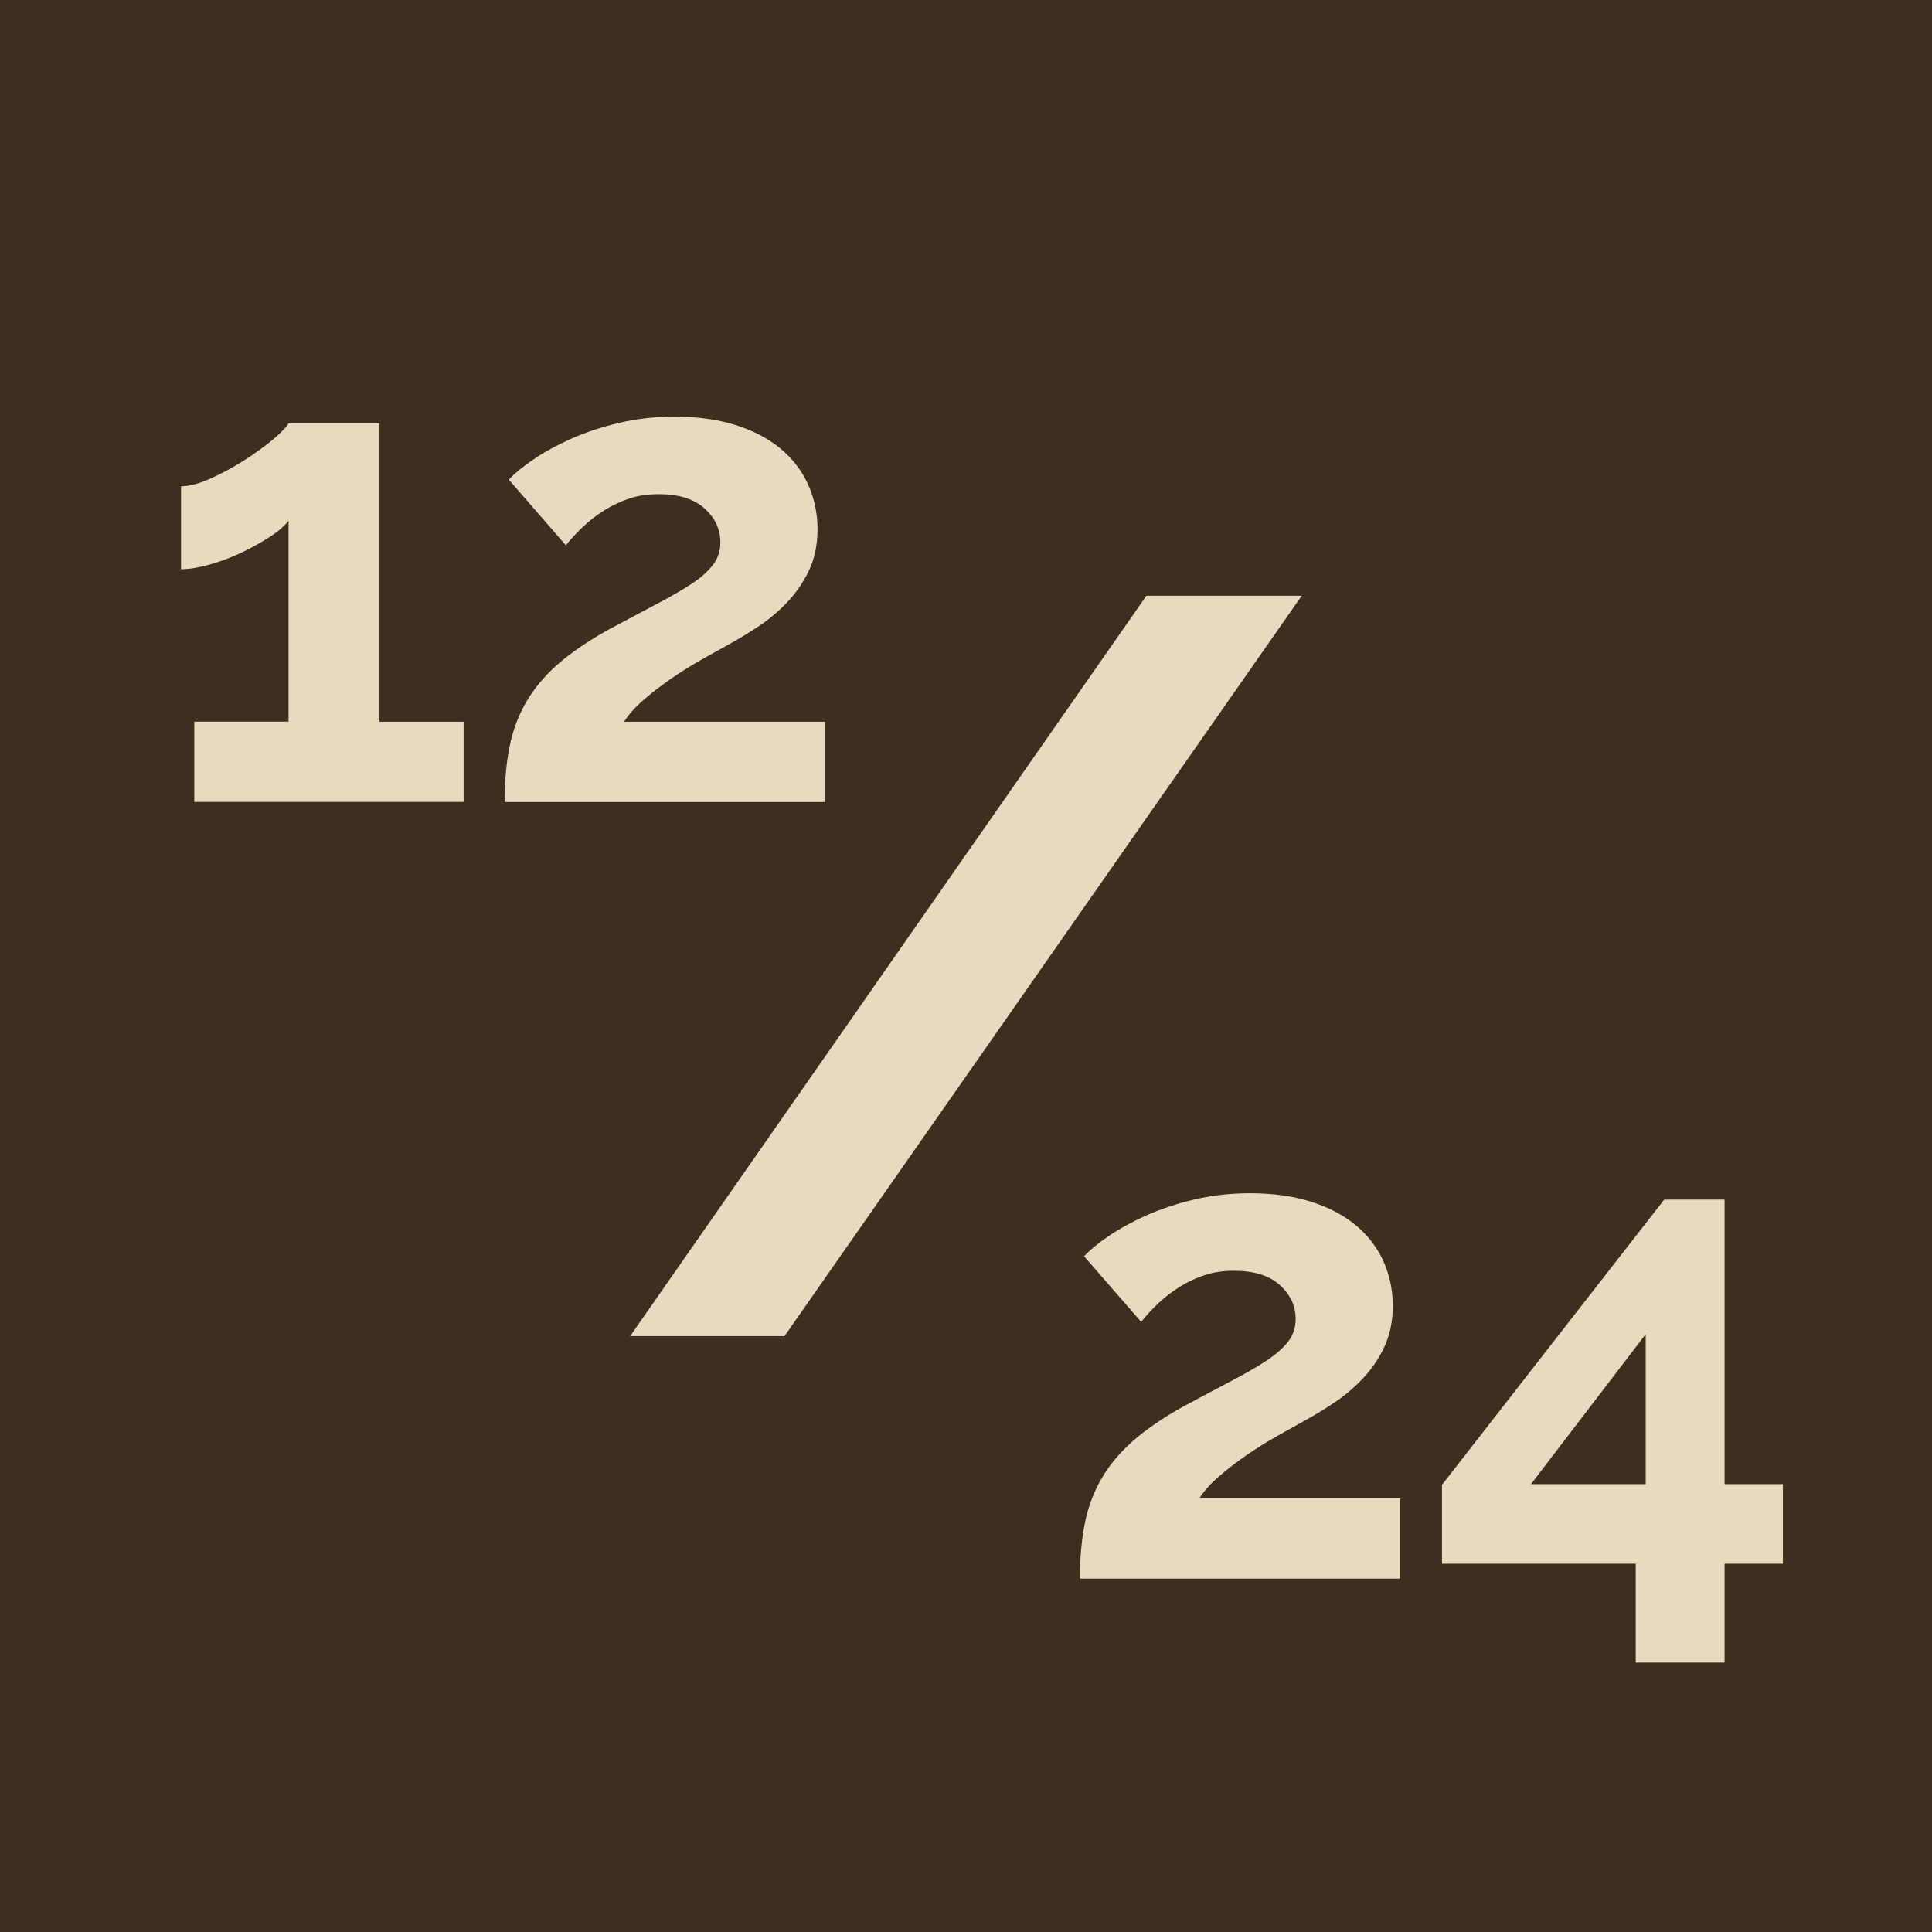
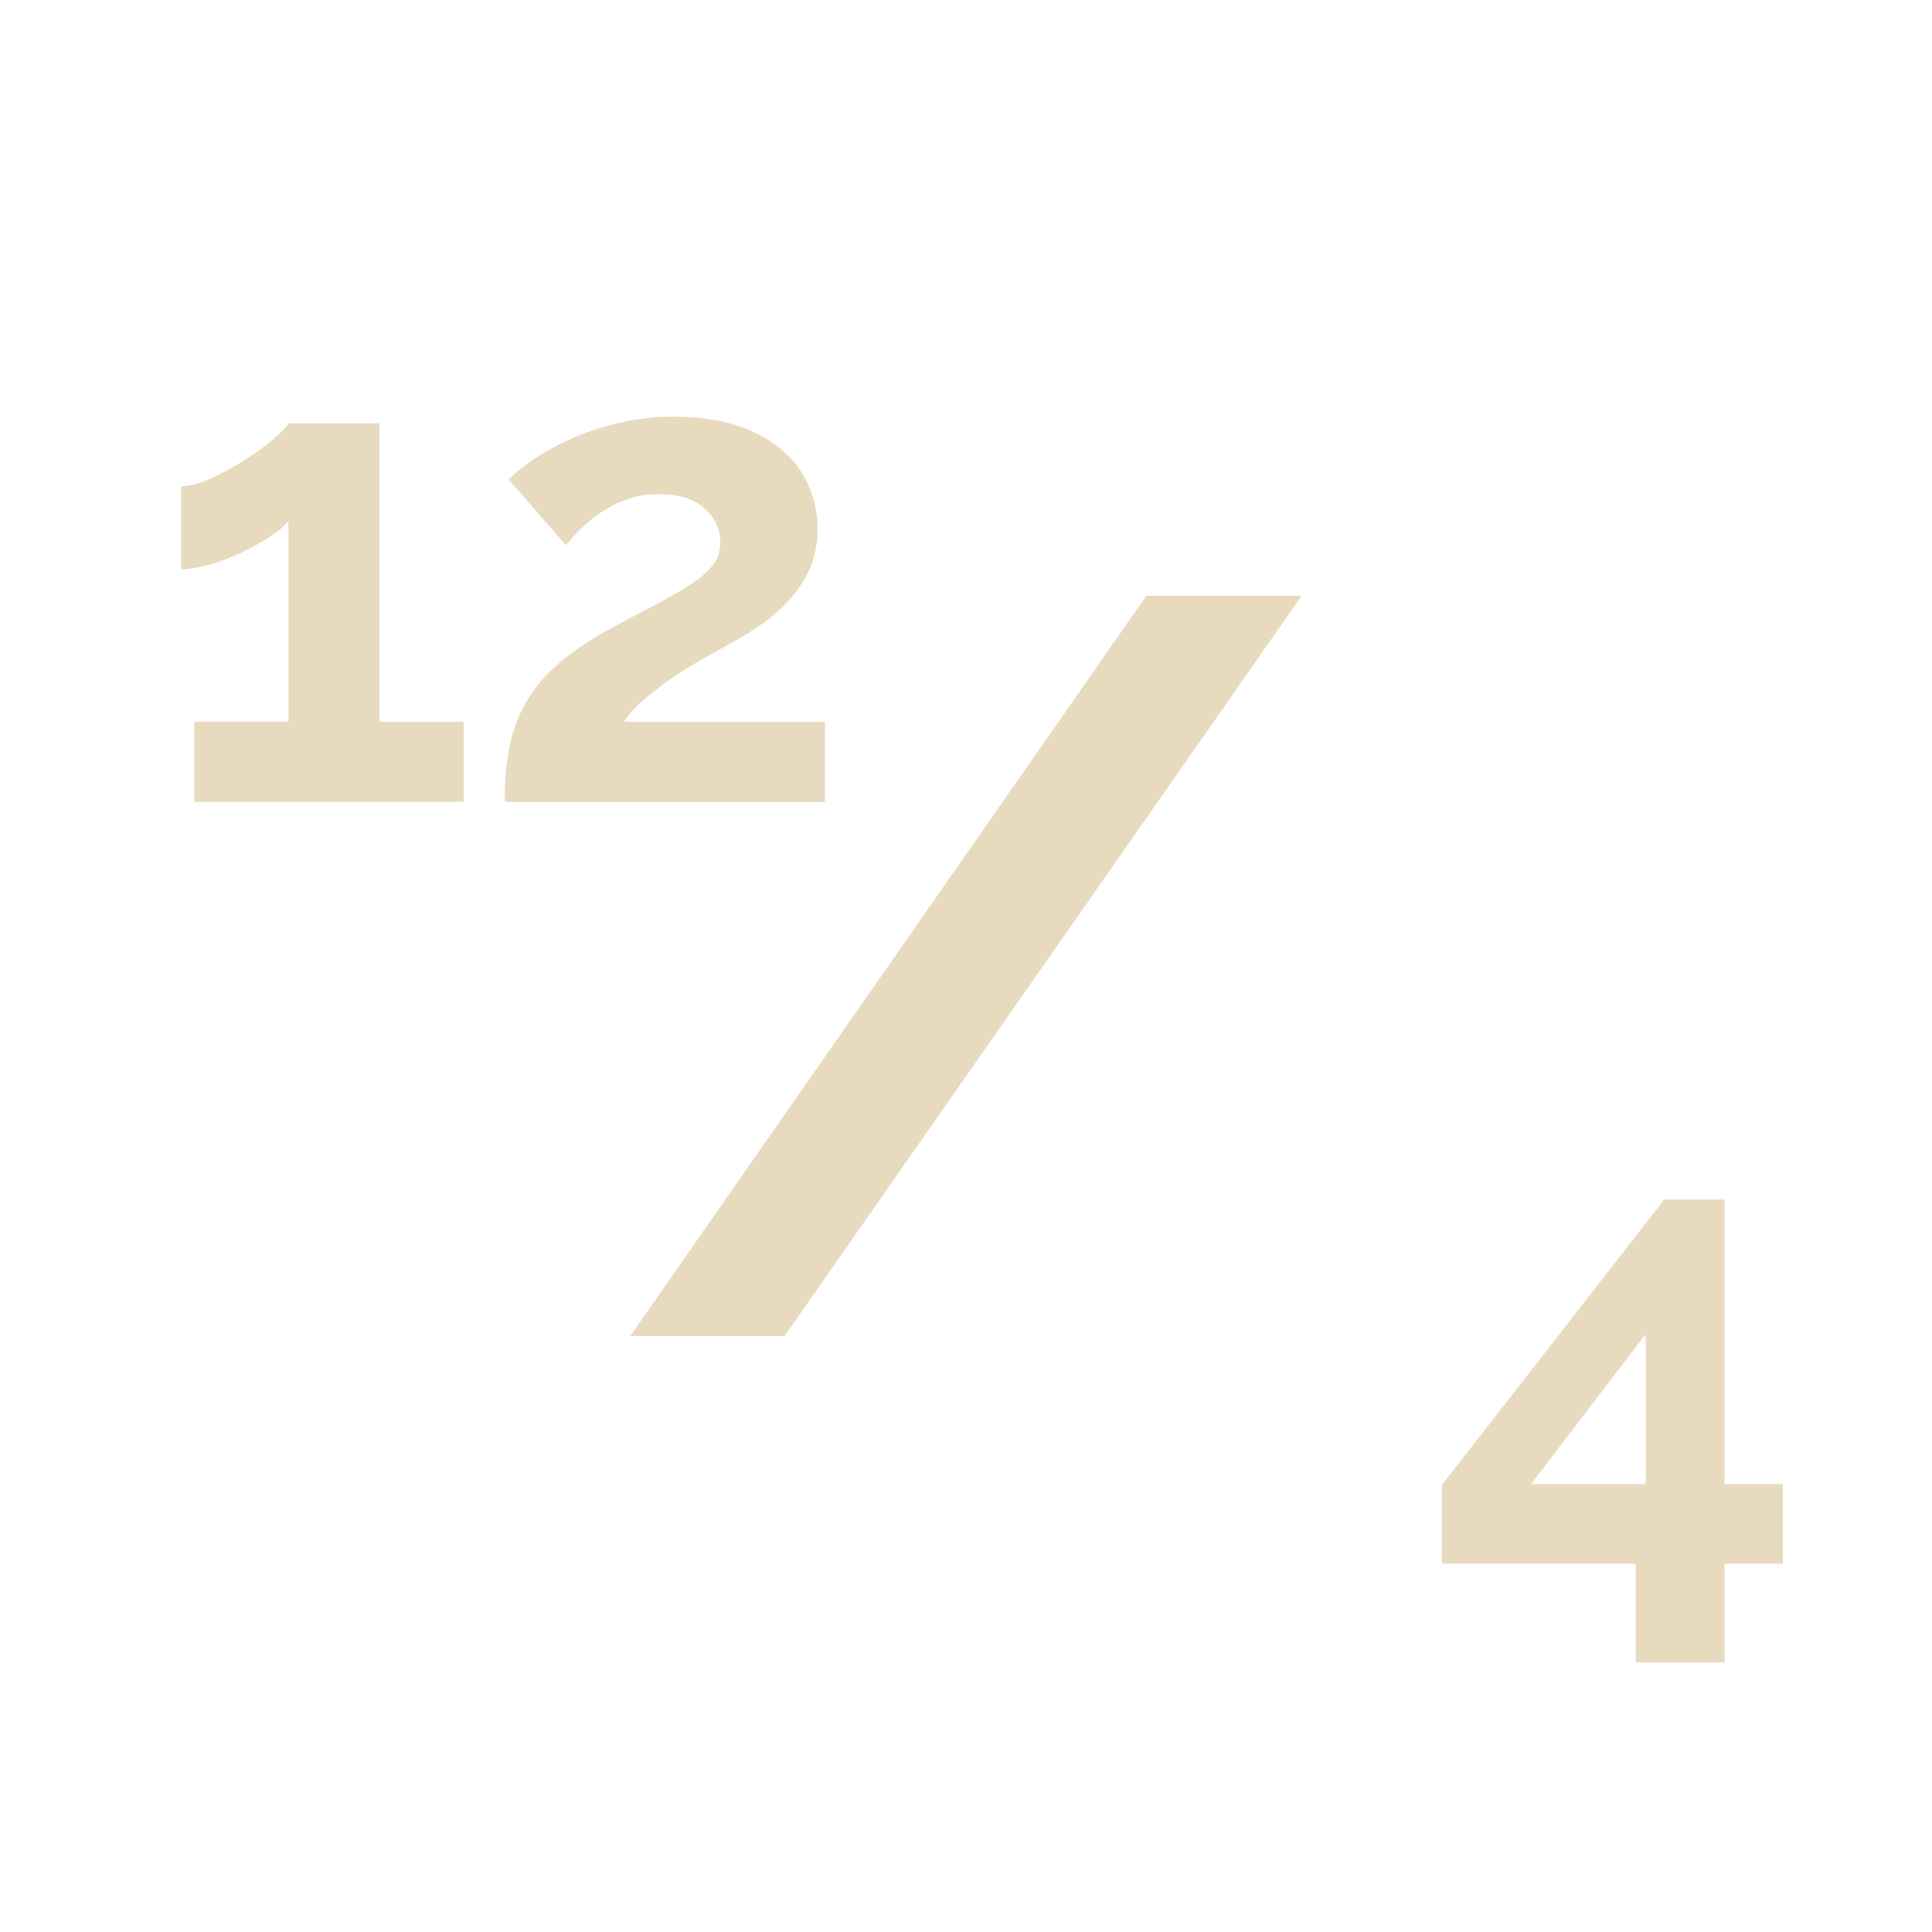
<svg xmlns="http://www.w3.org/2000/svg" id="uuid-c9153941-2dc2-4388-828e-953d2c879de9" data-name="Calque 2" viewBox="0 0 139.81 139.81">
  <defs>
    <style>      .uuid-6d322e5d-62e4-4e7b-ad1e-02b0c9af4c39 {        fill: #e7dabf;      }      .uuid-dd23b9a6-16a8-4de2-b5e0-b78294465203 {        fill: #3c2f20;      }    </style>
  </defs>
  <g id="uuid-4e74c5fc-d704-4fde-8e57-6c8eb5e96ba1" data-name="Calque 1">
    <g>
-       <rect class="uuid-dd23b9a6-16a8-4de2-b5e0-b78294465203" width="139.81" height="139.81" />
      <path class="uuid-6d322e5d-62e4-4e7b-ad1e-02b0c9af4c39" d="M94.2,43.11l-37.43,53.58h-11.17l37.36-53.58h11.25Z" />
      <g>
        <path class="uuid-6d322e5d-62e4-4e7b-ad1e-02b0c9af4c39" d="M33.55,52.22v5.81H14.06v-5.81h6.82v-14.54c-.29.38-.74.78-1.37,1.18-.62.4-1.3.78-2.04,1.13-.74.35-1.5.64-2.28.86-.79.22-1.48.34-2.09.34v-6c.58,0,1.28-.18,2.11-.55.83-.37,1.65-.81,2.45-1.32s1.5-1.02,2.09-1.51c.59-.5.97-.89,1.13-1.18h6.58v21.6h6.1Z" />
        <path class="uuid-6d322e5d-62e4-4e7b-ad1e-02b0c9af4c39" d="M36.52,58.02c0-1.44.11-2.74.34-3.91.22-1.17.62-2.25,1.18-3.24.56-.99,1.33-1.92,2.3-2.78.98-.86,2.22-1.71,3.72-2.54,1.31-.7,2.47-1.32,3.48-1.85s1.85-1.02,2.52-1.46,1.18-.9,1.54-1.37c.35-.46.53-1,.53-1.61,0-.96-.38-1.78-1.15-2.47-.77-.69-1.87-1.03-3.31-1.03-.77,0-1.47.1-2.11.31-.64.21-1.24.49-1.8.84-.56.35-1.07.74-1.54,1.18-.46.43-.89.89-1.27,1.37l-4.13-4.75c.42-.45,1.01-.94,1.78-1.46.77-.53,1.67-1.02,2.71-1.49,1.04-.46,2.19-.85,3.46-1.15,1.26-.3,2.62-.46,4.06-.46,1.63,0,3.09.2,4.37.6,1.28.4,2.36.96,3.24,1.68.88.72,1.55,1.58,2.02,2.59.46,1.01.7,2.1.7,3.29,0,1.12-.21,2.11-.62,2.98-.42.86-.94,1.63-1.58,2.3-.64.67-1.34,1.26-2.09,1.75-.75.5-1.48.94-2.18,1.32-.58.32-1.23.69-1.97,1.1-.74.42-1.46.87-2.18,1.37-.72.5-1.38,1.01-1.99,1.54-.61.53-1.07,1.05-1.39,1.56h14.54v5.81h-23.14Z" />
      </g>
      <g>
-         <path class="uuid-6d322e5d-62e4-4e7b-ad1e-02b0c9af4c39" d="M78.15,114.22c0-1.44.11-2.74.34-3.91.22-1.17.62-2.25,1.18-3.24.56-.99,1.33-1.92,2.3-2.78.98-.86,2.22-1.71,3.72-2.54,1.31-.7,2.47-1.32,3.48-1.85s1.85-1.02,2.52-1.46c.67-.45,1.18-.9,1.54-1.37.35-.46.53-1,.53-1.61,0-.96-.38-1.78-1.15-2.47-.77-.69-1.87-1.03-3.31-1.03-.77,0-1.47.1-2.11.31-.64.21-1.24.49-1.8.84-.56.35-1.07.74-1.54,1.18-.46.43-.89.89-1.27,1.37l-4.13-4.75c.42-.45,1.01-.94,1.78-1.46.77-.53,1.67-1.02,2.71-1.49,1.04-.46,2.19-.85,3.46-1.15,1.26-.3,2.62-.46,4.06-.46,1.63,0,3.09.2,4.37.6,1.28.4,2.36.96,3.24,1.68.88.72,1.55,1.58,2.02,2.59.46,1.01.7,2.1.7,3.29,0,1.12-.21,2.11-.62,2.98s-.94,1.63-1.58,2.3c-.64.67-1.34,1.26-2.09,1.75-.75.5-1.48.94-2.18,1.32-.58.32-1.23.69-1.97,1.1-.74.42-1.46.87-2.18,1.37-.72.5-1.38,1.01-1.99,1.54-.61.53-1.07,1.05-1.39,1.56h14.54v5.81h-23.14Z" />
        <path class="uuid-6d322e5d-62e4-4e7b-ad1e-02b0c9af4c39" d="M118.37,120.31v-7.15h-14.02v-5.71l16.08-20.64h4.37v20.59h4.22v5.76h-4.22v7.15h-6.43ZM110.79,107.4h8.3v-10.85l-8.3,10.85Z" />
      </g>
    </g>
  </g>
</svg>